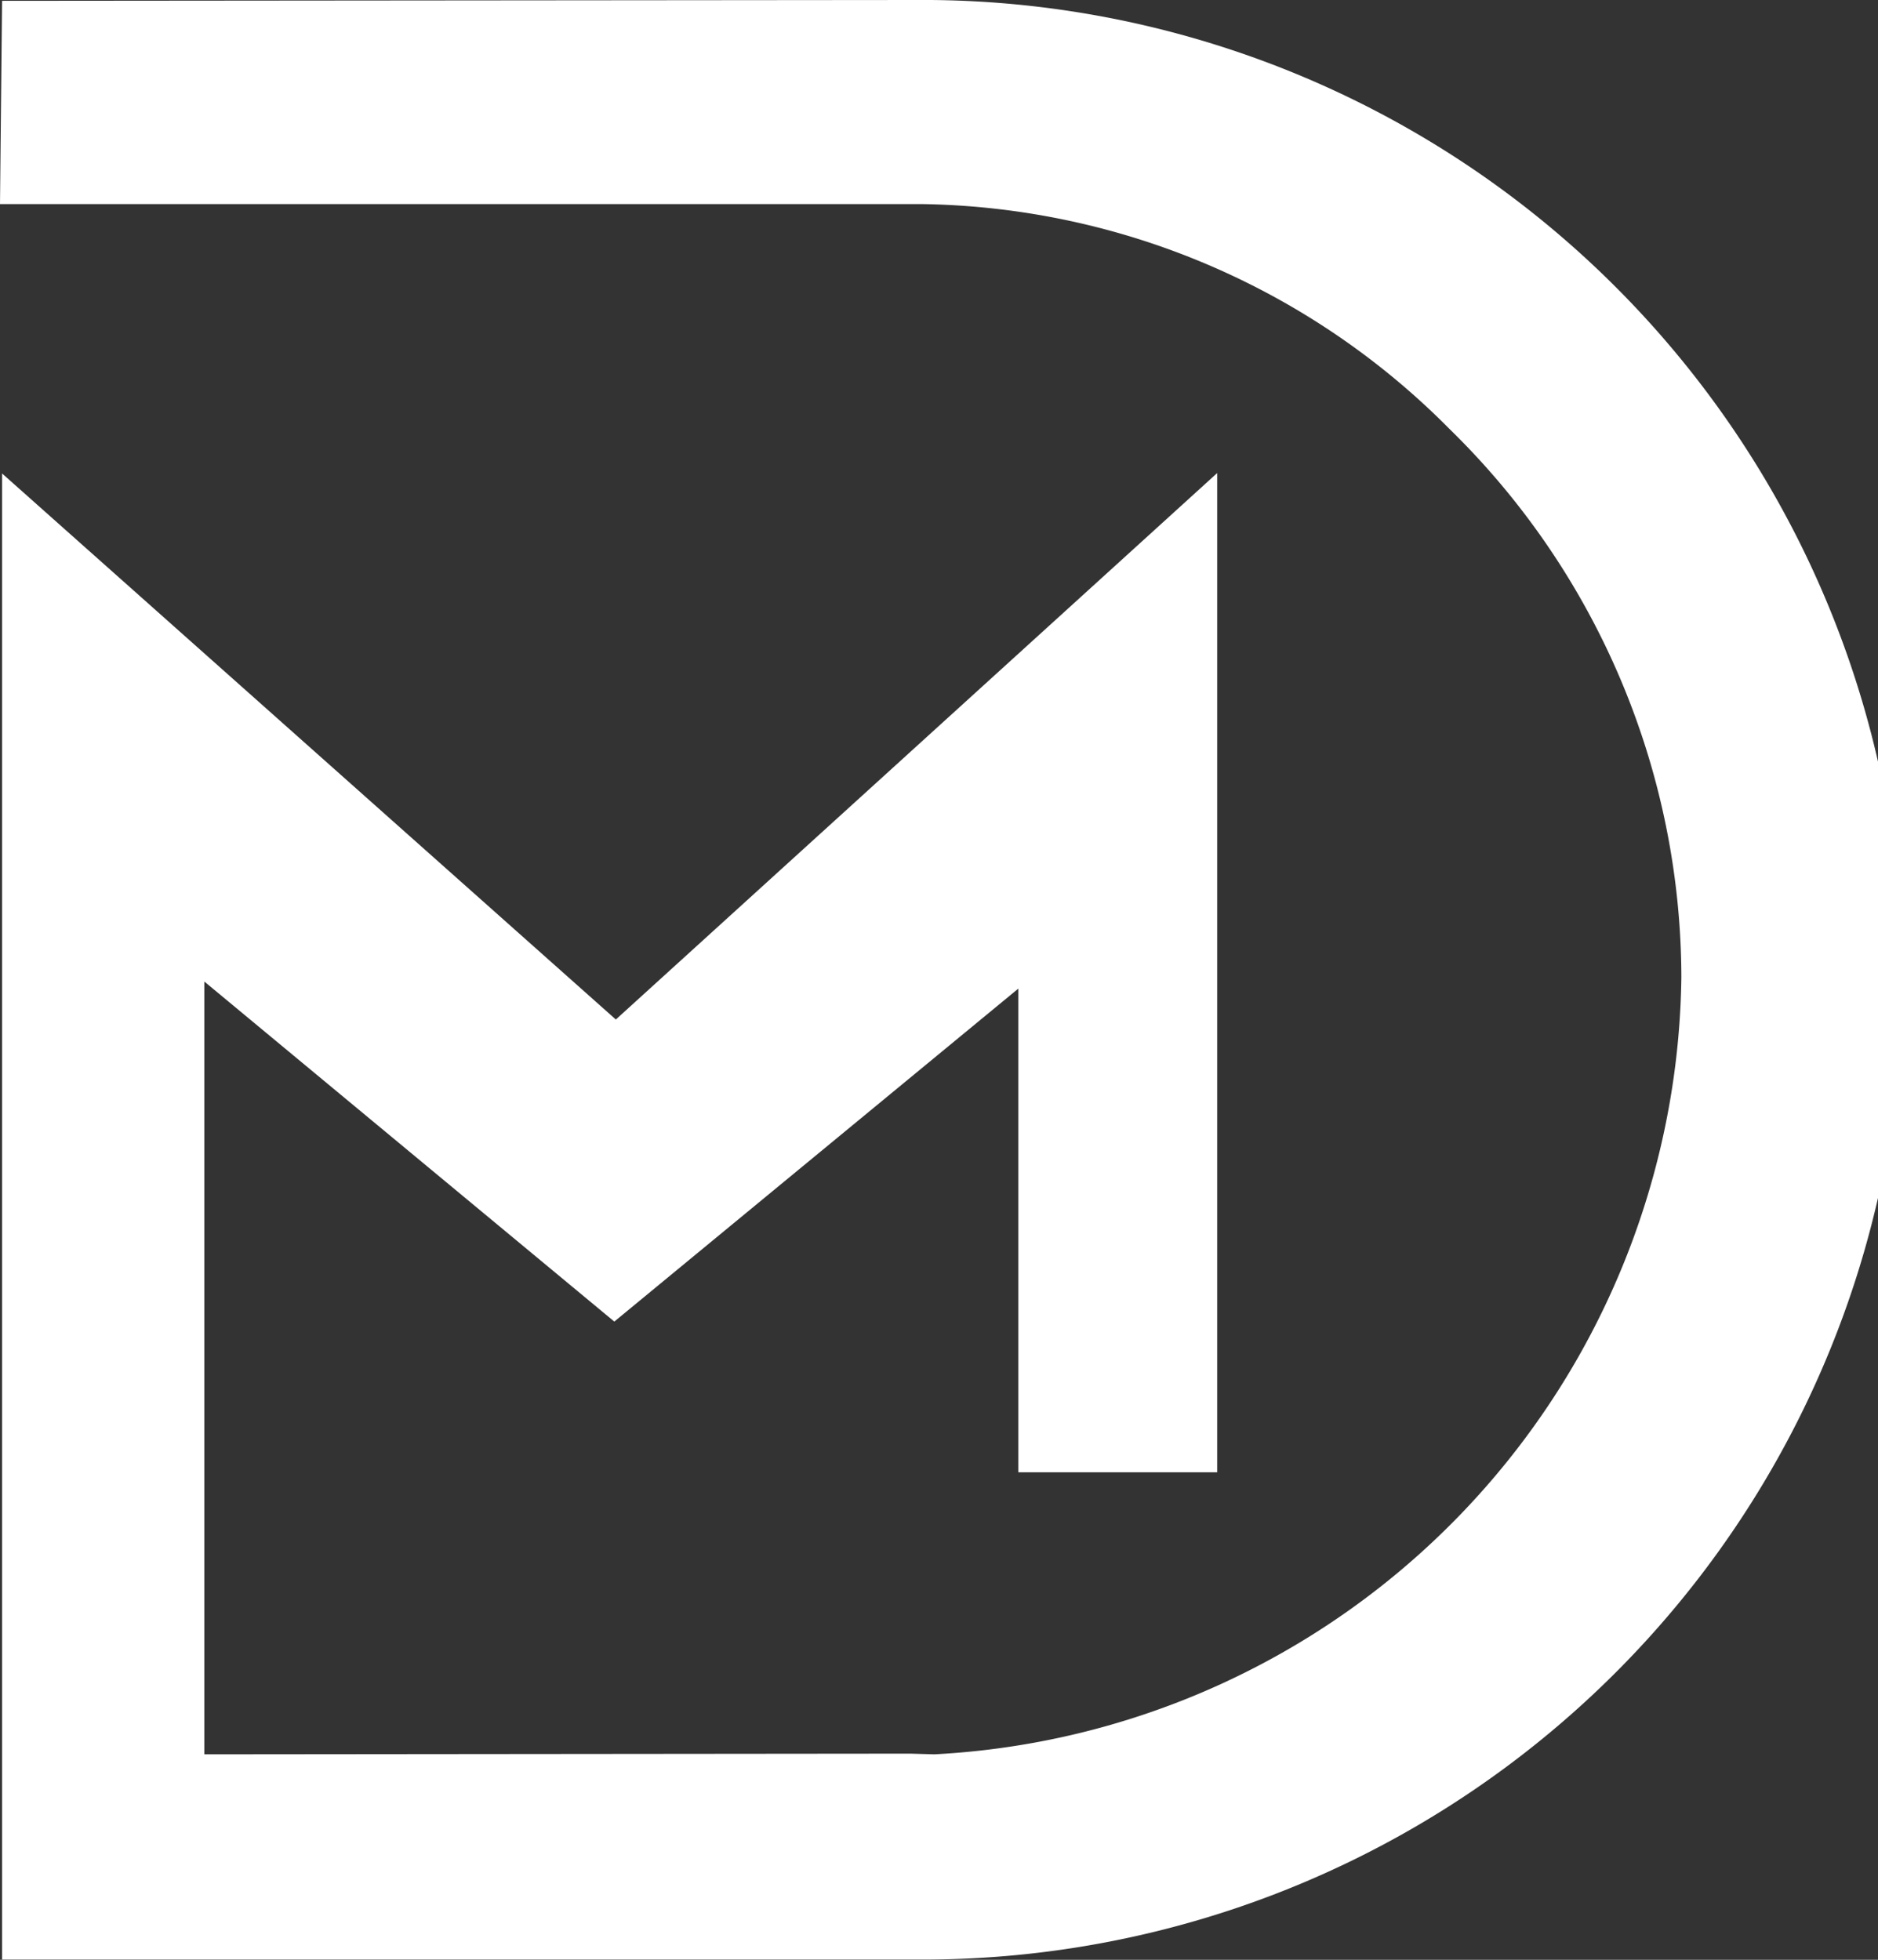
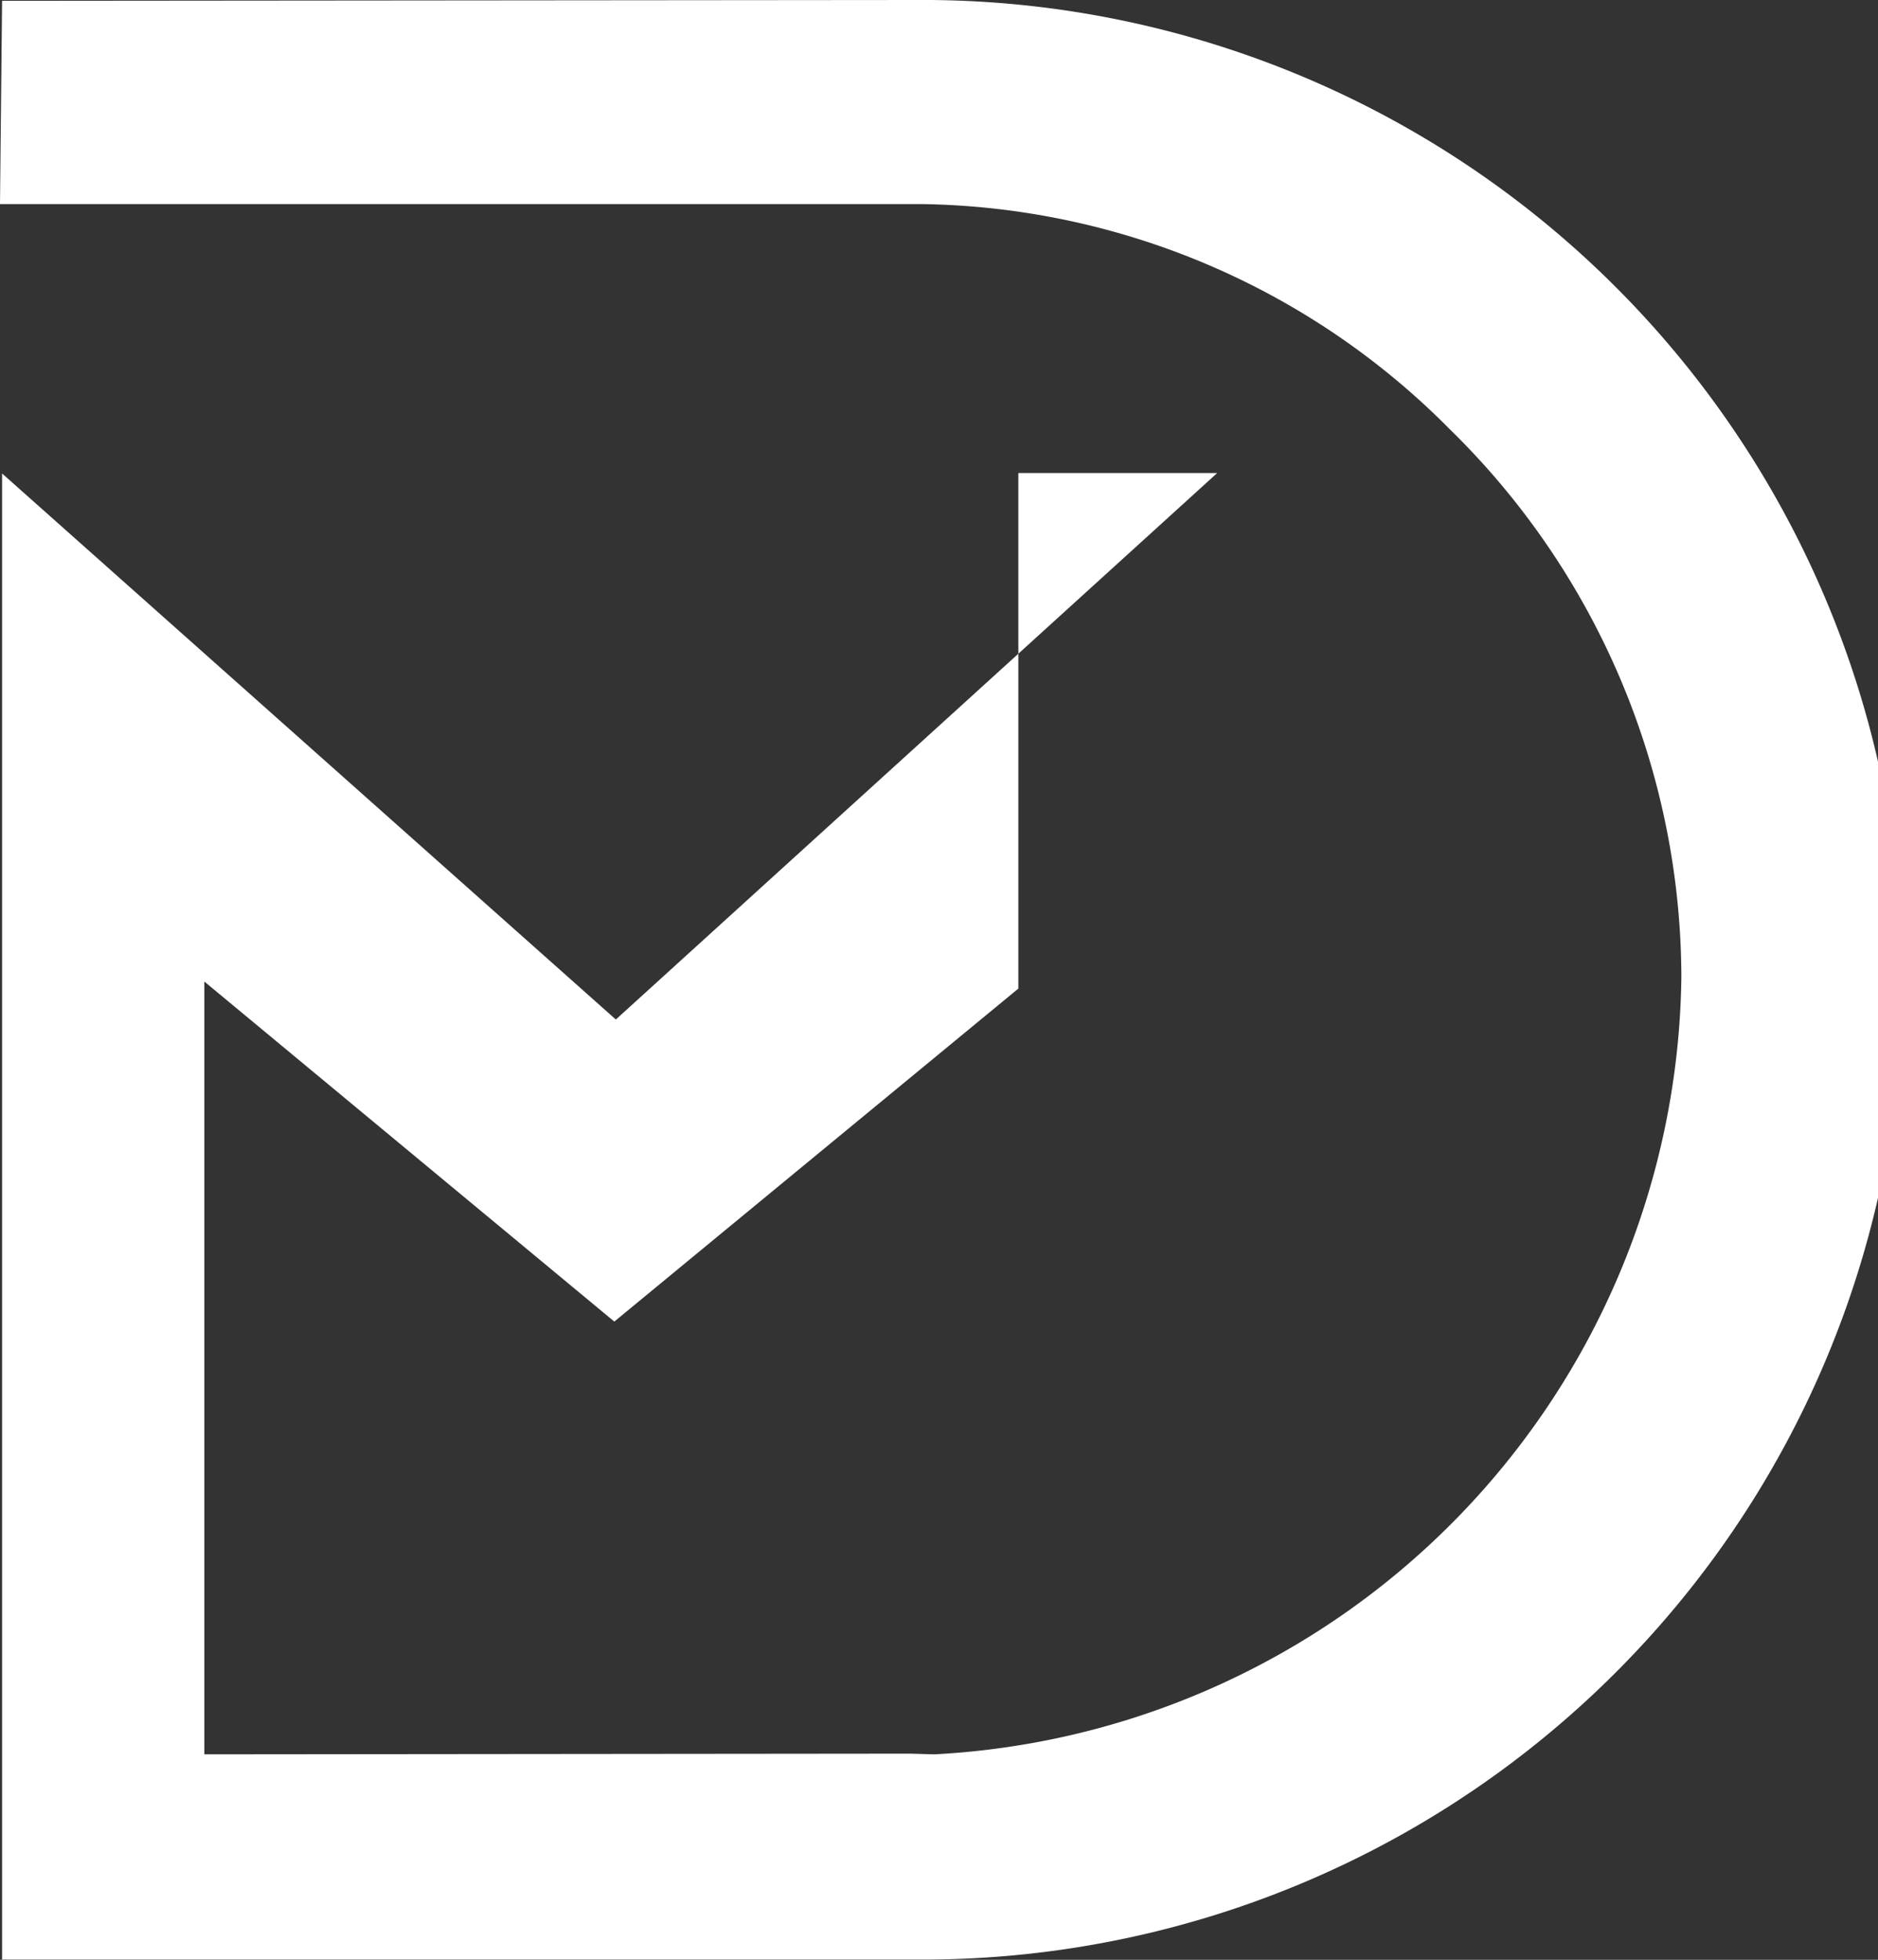
<svg xmlns="http://www.w3.org/2000/svg" id="Raggruppa_405" data-name="Raggruppa 405" width="13.61" height="14.202" viewBox="0 0 13.61 14.202">
  <rect x="0" y="0" width="13.61" height="14.202" fill="#333333" stroke="none" />
  <g id="Raggruppa_400" data-name="Raggruppa 400" transform="translate(0 0)">
    <g id="Raggruppa_399" data-name="Raggruppa 399">
-       <path id="Tracciato_178" data-name="Tracciato 178" d="M113.463,63.593l6.617-.006a7.1,7.1,0,0,1,.112,14.2h-6.729V67.018l4.448,3.957,4.358-3.96v7.241h-1.441V70.751L117.9,73.164,114.929,70.7v5.6l5.116-.005.174.005a5.712,5.712,0,0,0,5.414-5.632,5.568,5.568,0,0,0-1.68-3.972,5.49,5.49,0,0,0-3.818-1.63h-6.687Z" transform="translate(-113.448 -63.587)" fill="#fff" />
+       <path id="Tracciato_178" data-name="Tracciato 178" d="M113.463,63.593l6.617-.006a7.1,7.1,0,0,1,.112,14.2h-6.729V67.018l4.448,3.957,4.358-3.96h-1.441V70.751L117.9,73.164,114.929,70.7v5.6l5.116-.005.174.005a5.712,5.712,0,0,0,5.414-5.632,5.568,5.568,0,0,0-1.68-3.972,5.49,5.49,0,0,0-3.818-1.63h-6.687Z" transform="translate(-113.448 -63.587)" fill="#fff" />
    </g>
  </g>
</svg>